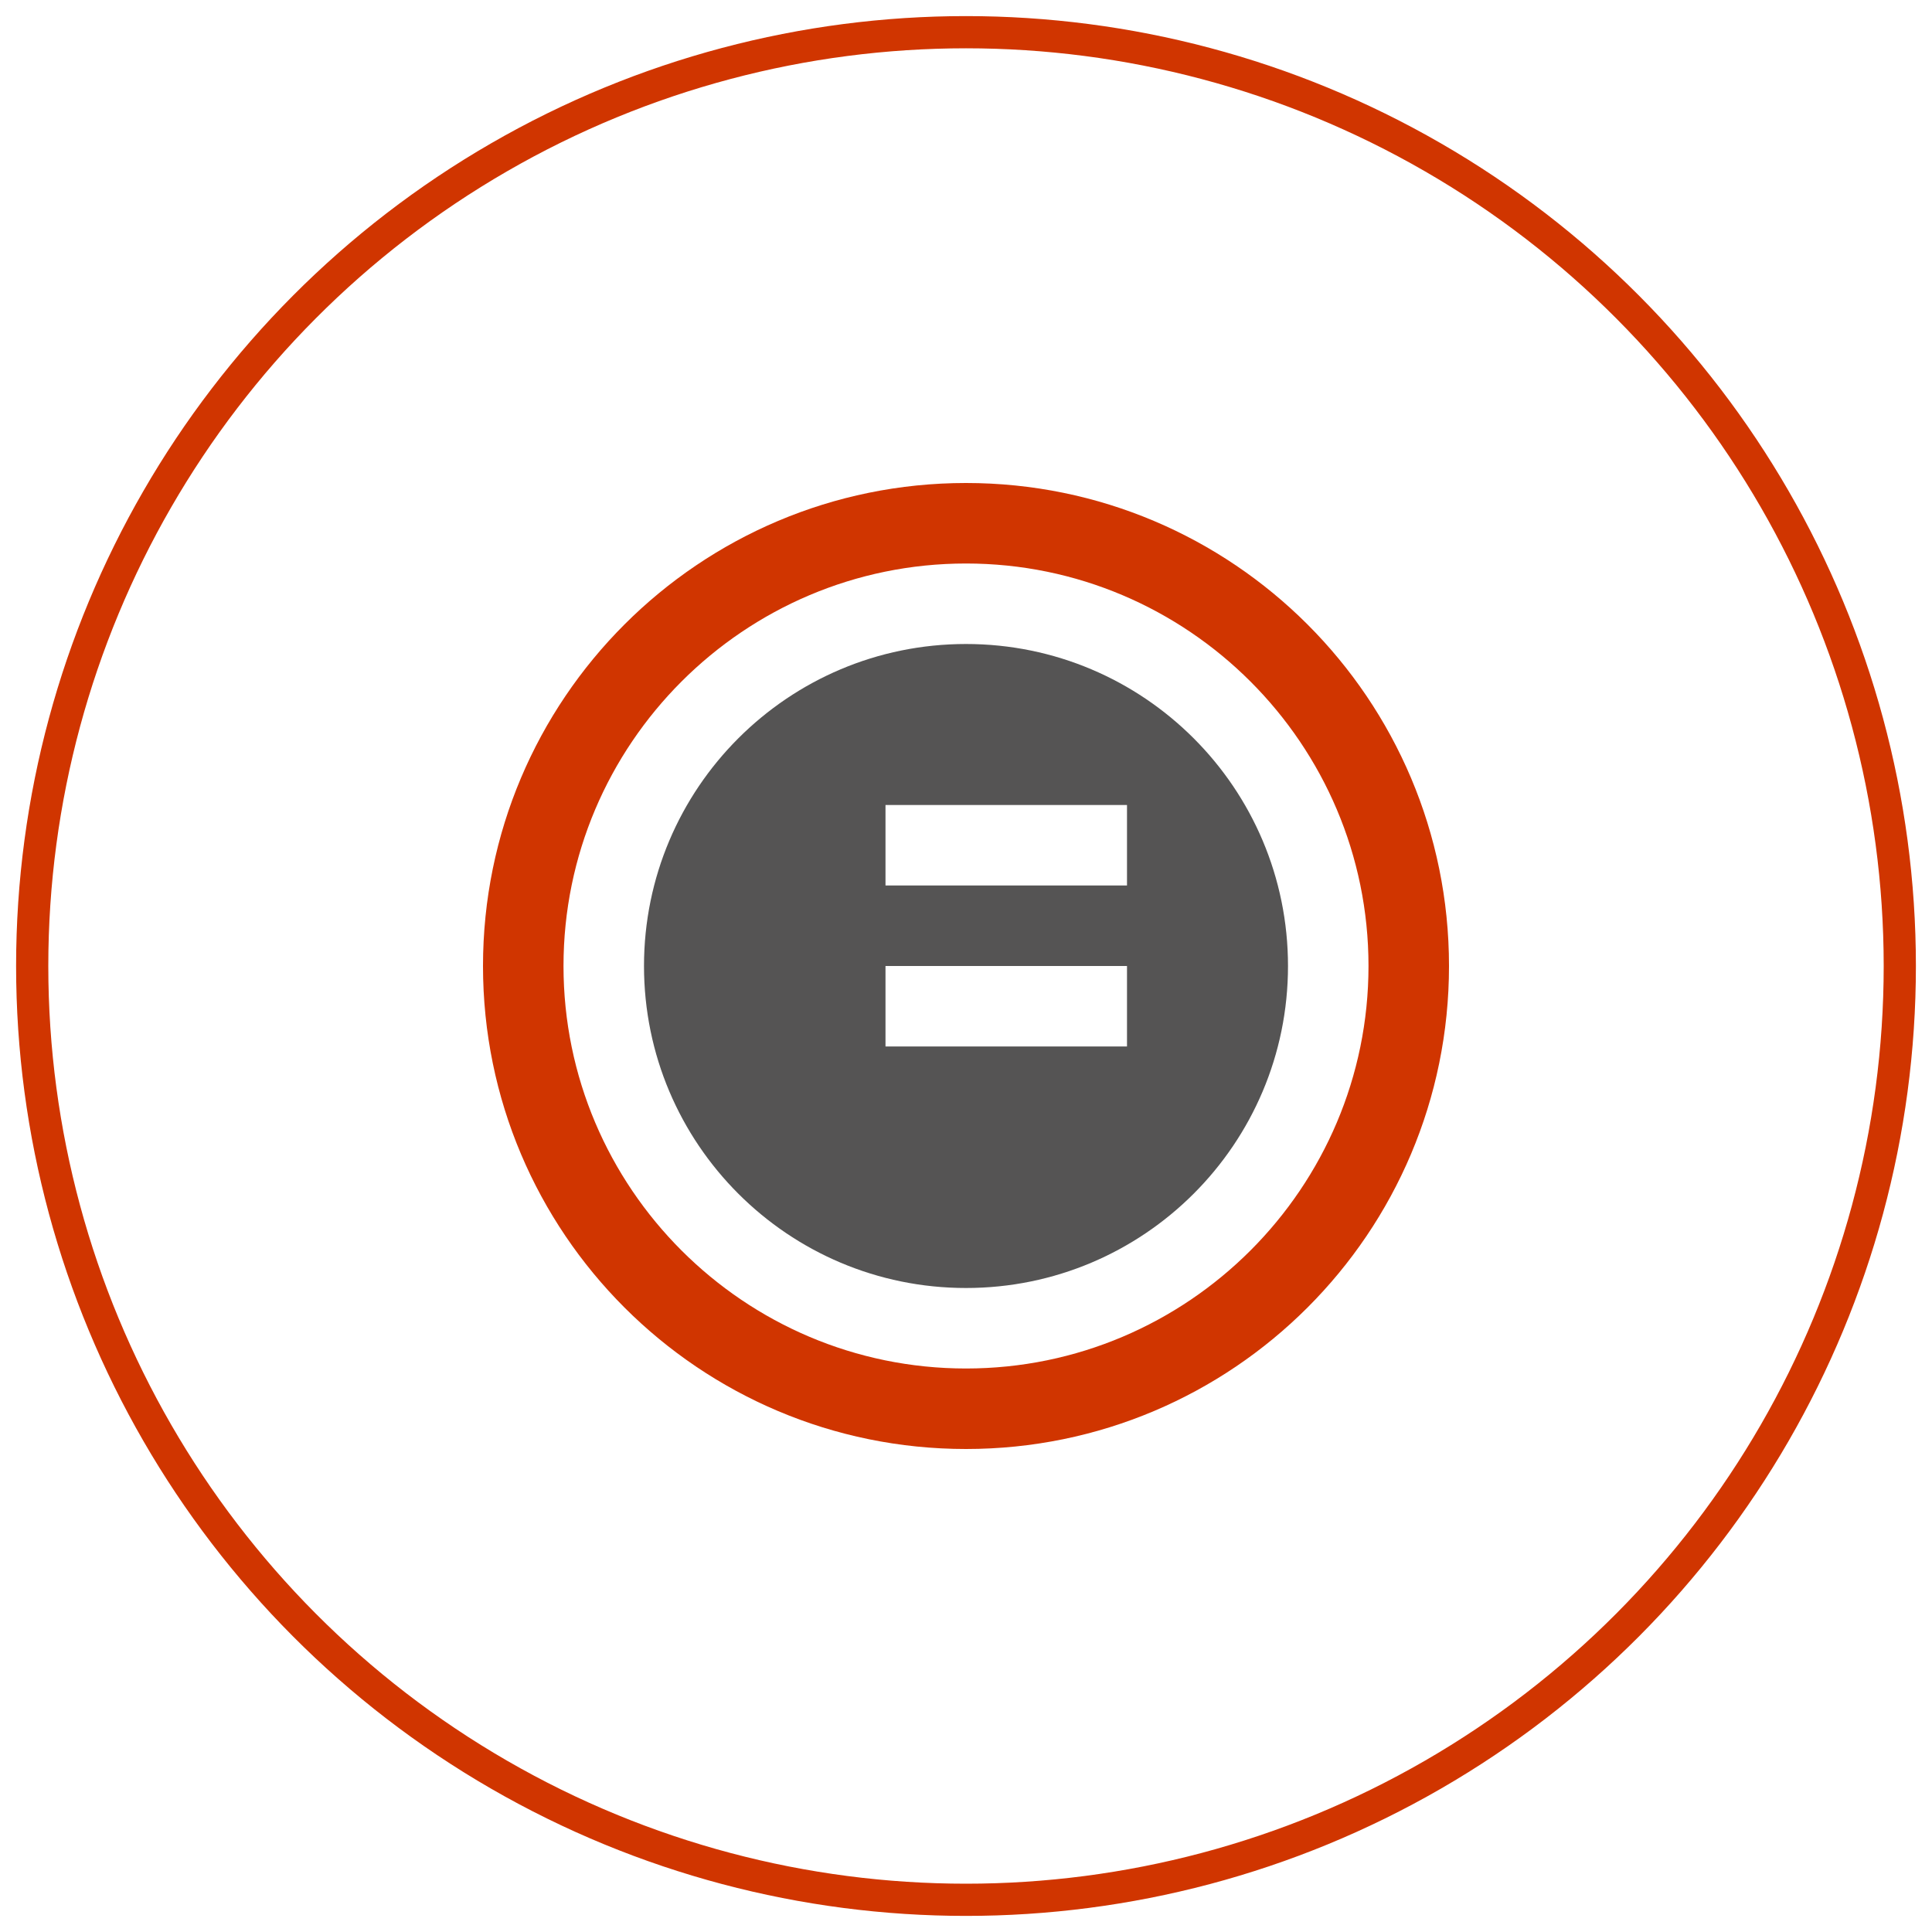
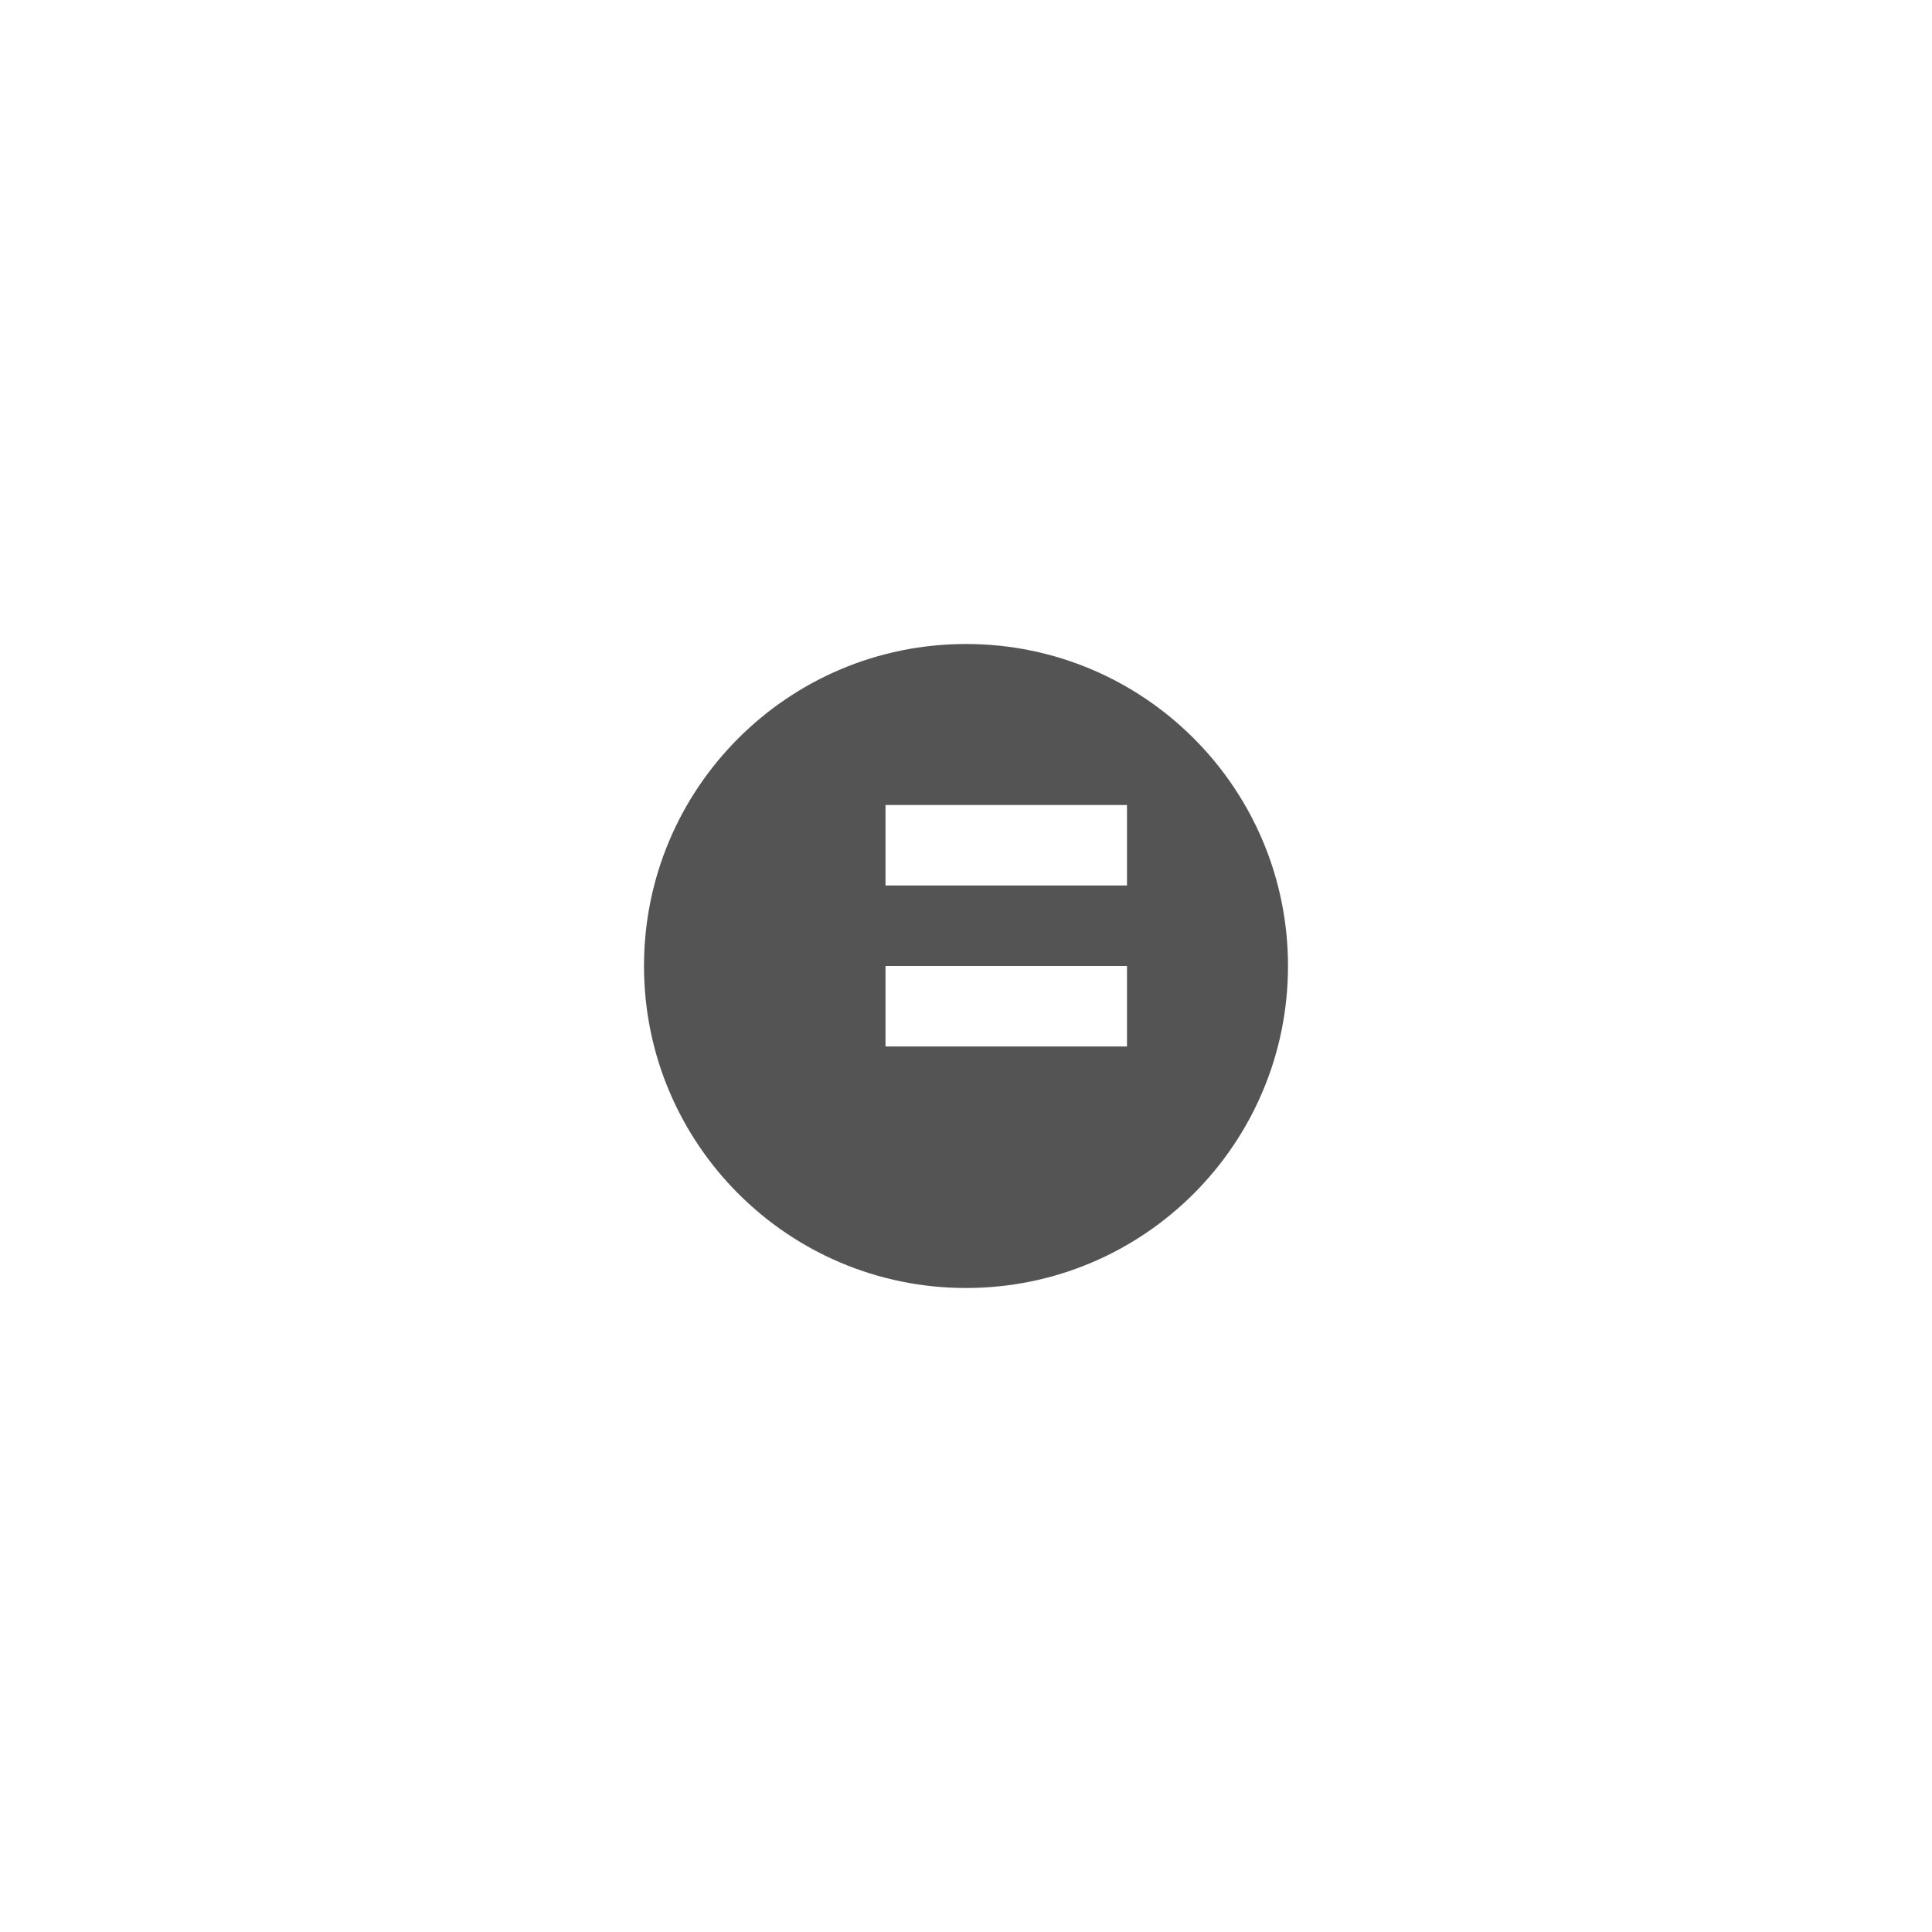
<svg xmlns="http://www.w3.org/2000/svg" width="120" height="120" viewBox="0 0 120 120">
  <style>
        .primary { fill: #d03500; }
        .secondary { fill: #555454; }
    </style>
-   <circle cx="60" cy="60" r="58" fill="none" stroke="#d03500" stroke-width="2" />
  <g transform="translate(30,30)">
-     <path class="primary" d="M30 0C13.432 0 0 13.432 0 30s13.432 30 30 30 30-13.432 30-30S46.568 0 30 0zm0 55c-13.785 0-25-11.215-25-25s11.215-25 25-25 25 11.215 25 25-11.215 25-25 25z" />
-     <path class="secondary" d="M30 10c-11.046 0-20 8.954-20 20s8.954 20 20 20 20-8.954 20-20-8.954-20-20-20zm10 25h-15v-5h15v5zm0-10h-15v-5h15v5z" />
+     <path class="secondary" d="M30 10c-11.046 0-20 8.954-20 20s8.954 20 20 20 20-8.954 20-20-8.954-20-20-20zm10 25h-15v-5h15v5zm0-10h-15v-5h15v5" />
  </g>
</svg>